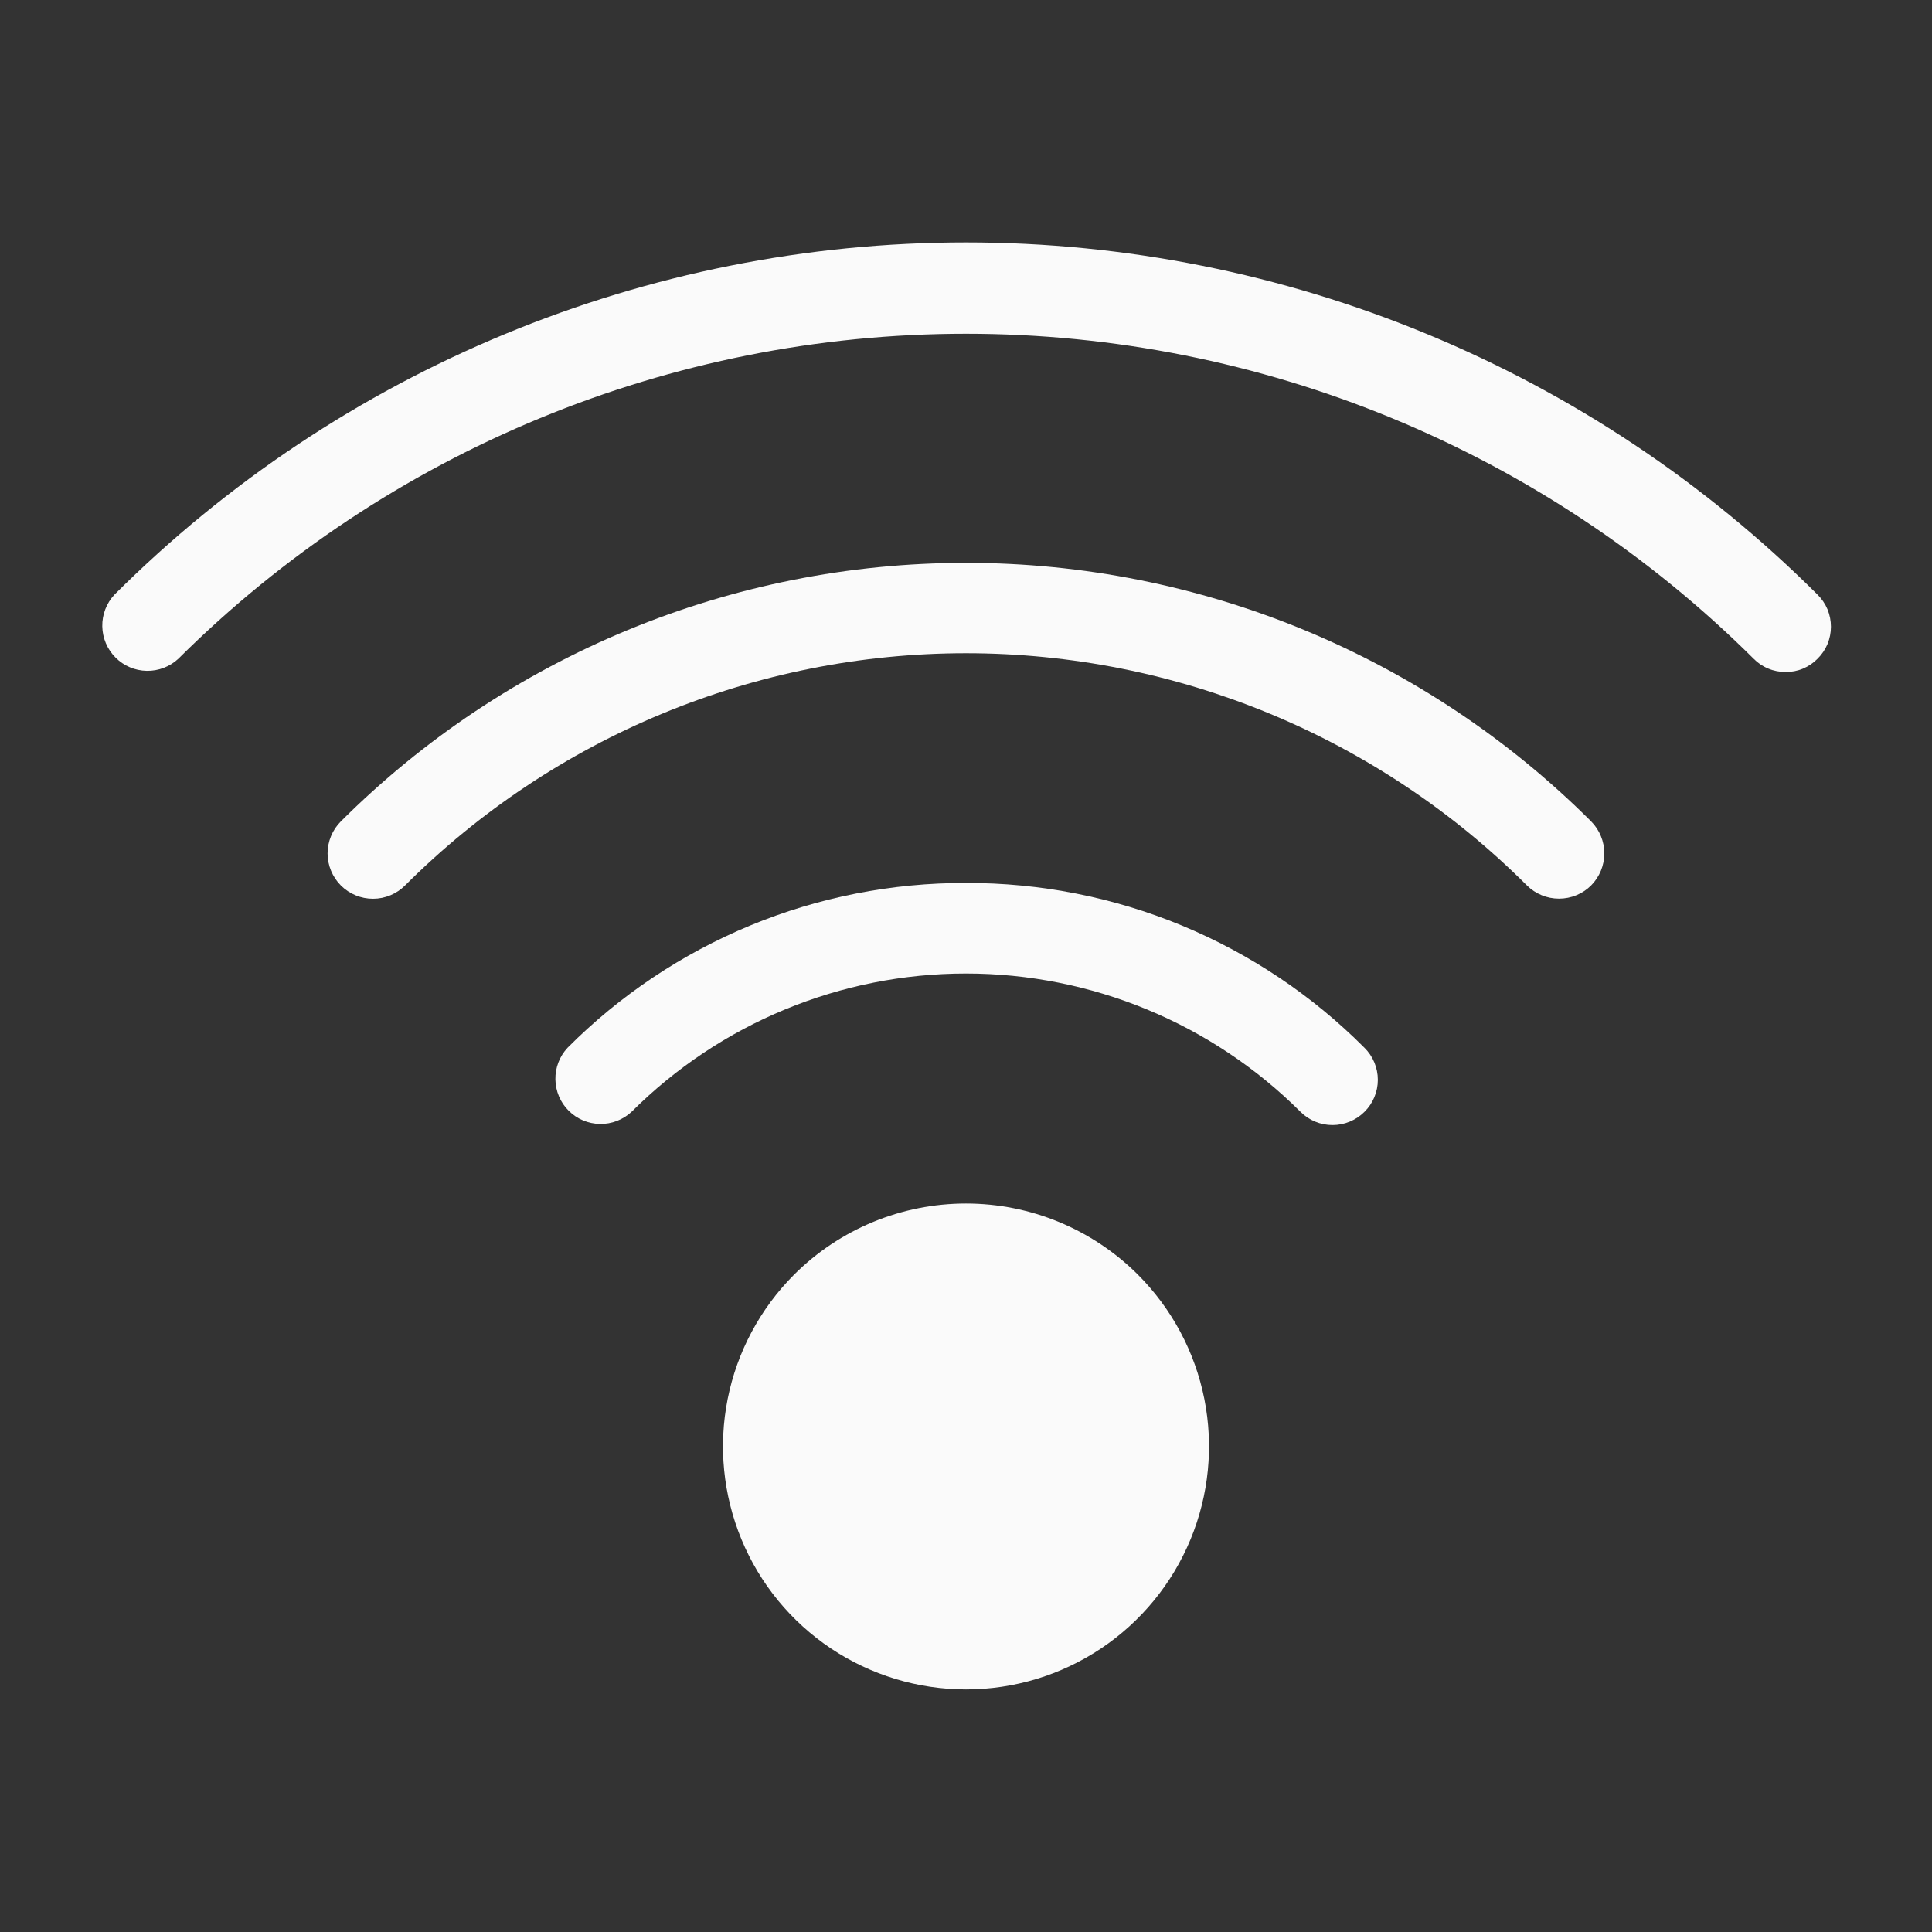
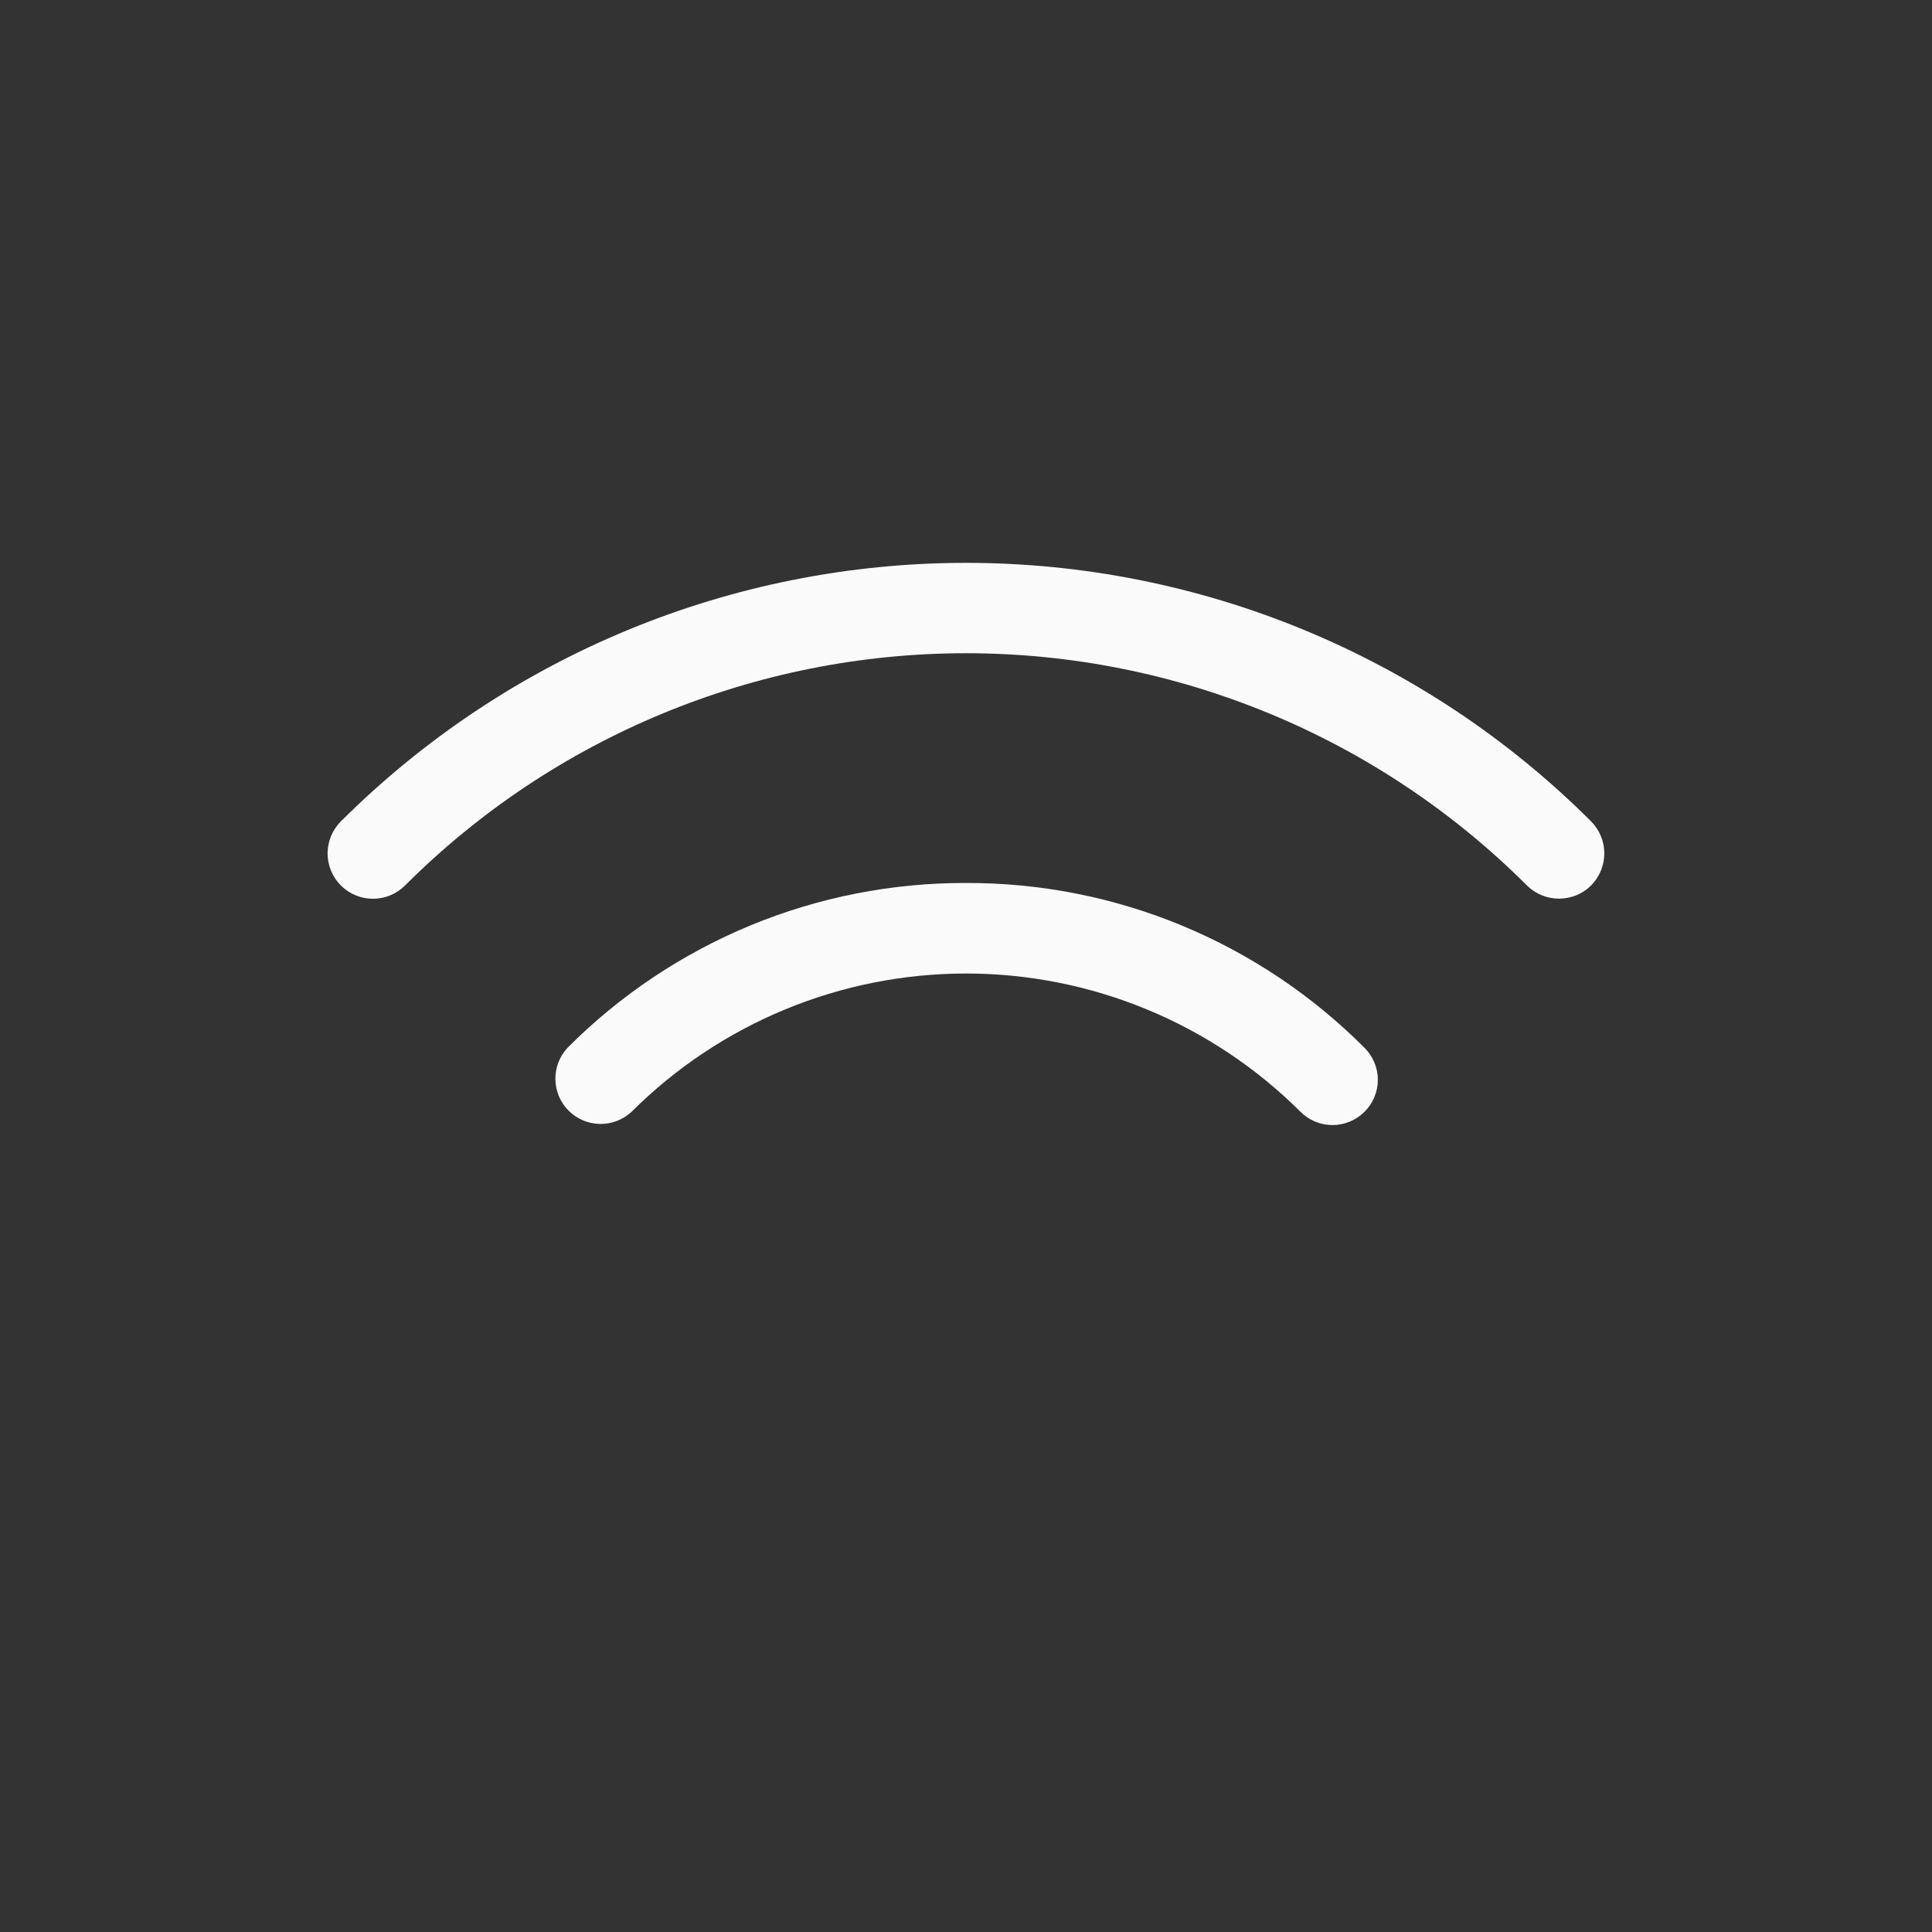
<svg xmlns="http://www.w3.org/2000/svg" width="36" height="36" viewBox="0 0 36 36" fill="none">
  <rect x="0" y="0" width="36" height="36" fill="#333333" stroke="none" />
-   <path d="M33.868 11.081C29.657 6.878 23.95 4.517 18 4.517C12.05 4.517 6.343 6.878 2.132 11.081C1.983 11.241 1.902 11.453 1.906 11.671C1.91 11.89 1.998 12.098 2.153 12.253C2.307 12.408 2.516 12.496 2.734 12.5C2.953 12.504 3.165 12.423 3.324 12.274C7.224 8.396 12.5 6.219 18 6.219C23.5 6.219 28.776 8.396 32.676 12.274C32.753 12.353 32.846 12.416 32.949 12.458C33.051 12.501 33.161 12.522 33.272 12.521C33.383 12.523 33.493 12.502 33.596 12.459C33.698 12.416 33.791 12.353 33.868 12.274C33.947 12.196 34.01 12.103 34.053 12.001C34.095 11.898 34.117 11.788 34.117 11.678C34.117 11.567 34.095 11.457 34.053 11.354C34.01 11.252 33.947 11.159 33.868 11.081Z" fill="#FAFAFA" />
  <path d="M6.351 15.306C6.193 15.464 6.104 15.68 6.104 15.904C6.105 16.128 6.195 16.343 6.353 16.501C6.512 16.659 6.728 16.748 6.952 16.747C7.176 16.747 7.391 16.657 7.549 16.498C10.322 13.728 14.081 12.172 18 12.172C21.919 12.172 25.678 13.728 28.451 16.498C28.61 16.657 28.826 16.745 29.05 16.745C29.275 16.745 29.49 16.657 29.649 16.498C29.806 16.339 29.894 16.125 29.894 15.902C29.894 15.679 29.806 15.465 29.649 15.306C26.558 12.22 22.368 10.488 18 10.488C13.632 10.488 9.443 12.22 6.351 15.306Z" fill="#FAFAFA" />
  <path d="M18 16.453C16.621 16.449 15.255 16.718 13.98 17.245C12.706 17.773 11.548 18.547 10.575 19.524C10.426 19.684 10.345 19.896 10.349 20.114C10.353 20.333 10.441 20.542 10.596 20.696C10.75 20.851 10.959 20.939 11.178 20.943C11.396 20.947 11.608 20.866 11.768 20.717C13.422 19.067 15.663 18.14 18 18.14C20.337 18.14 22.578 19.067 24.233 20.717C24.391 20.875 24.605 20.964 24.829 20.964C25.052 20.964 25.267 20.875 25.425 20.717C25.504 20.639 25.567 20.546 25.609 20.444C25.652 20.341 25.674 20.232 25.674 20.121C25.674 20.01 25.652 19.9 25.609 19.797C25.567 19.695 25.504 19.602 25.425 19.524C24.452 18.547 23.294 17.773 22.02 17.245C20.746 16.718 19.379 16.449 18 16.453Z" fill="#FAFAFA" />
-   <path d="M14.799 23.749C14.166 24.382 13.734 25.189 13.559 26.067C13.384 26.946 13.474 27.856 13.816 28.684C14.159 29.512 14.739 30.219 15.484 30.717C16.229 31.214 17.104 31.48 18 31.48C18.896 31.48 19.771 31.214 20.516 30.717C21.261 30.219 21.841 29.512 22.184 28.684C22.526 27.856 22.616 26.946 22.441 26.067C22.266 25.189 21.834 24.382 21.201 23.749C20.351 22.902 19.2 22.426 18 22.426C16.8 22.426 15.649 22.902 14.799 23.749Z" fill="#FAFAFA" />
</svg>